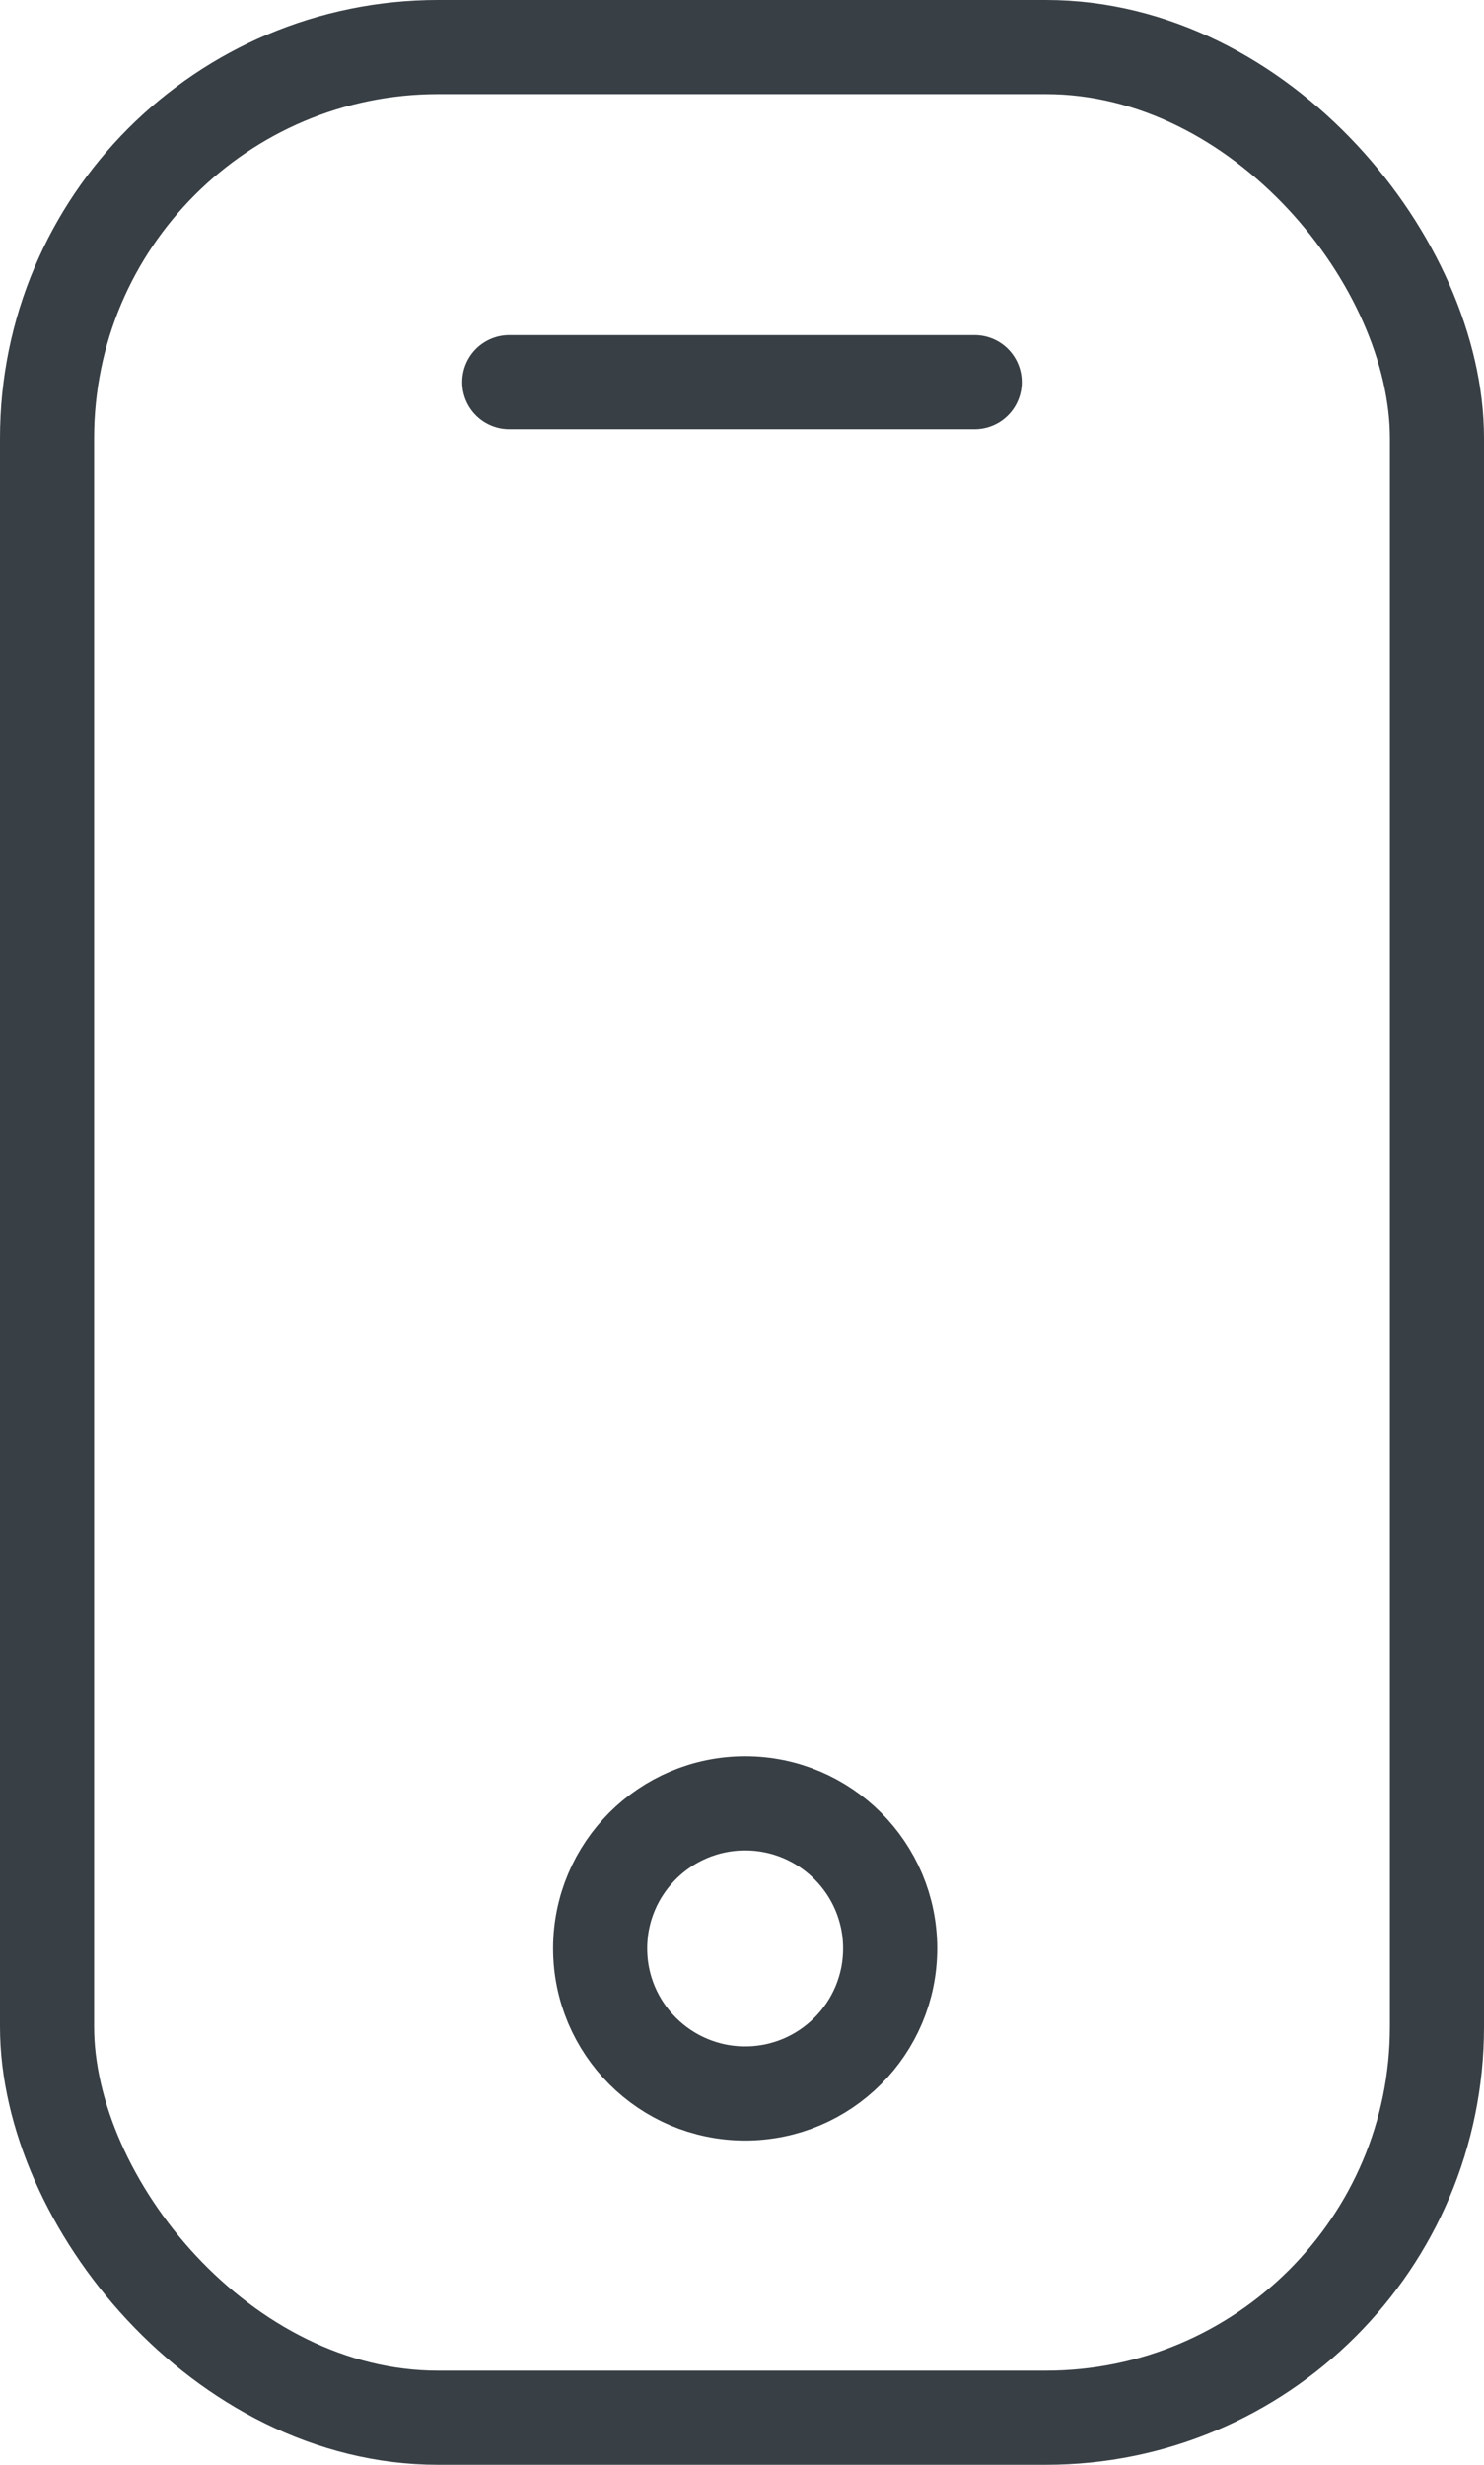
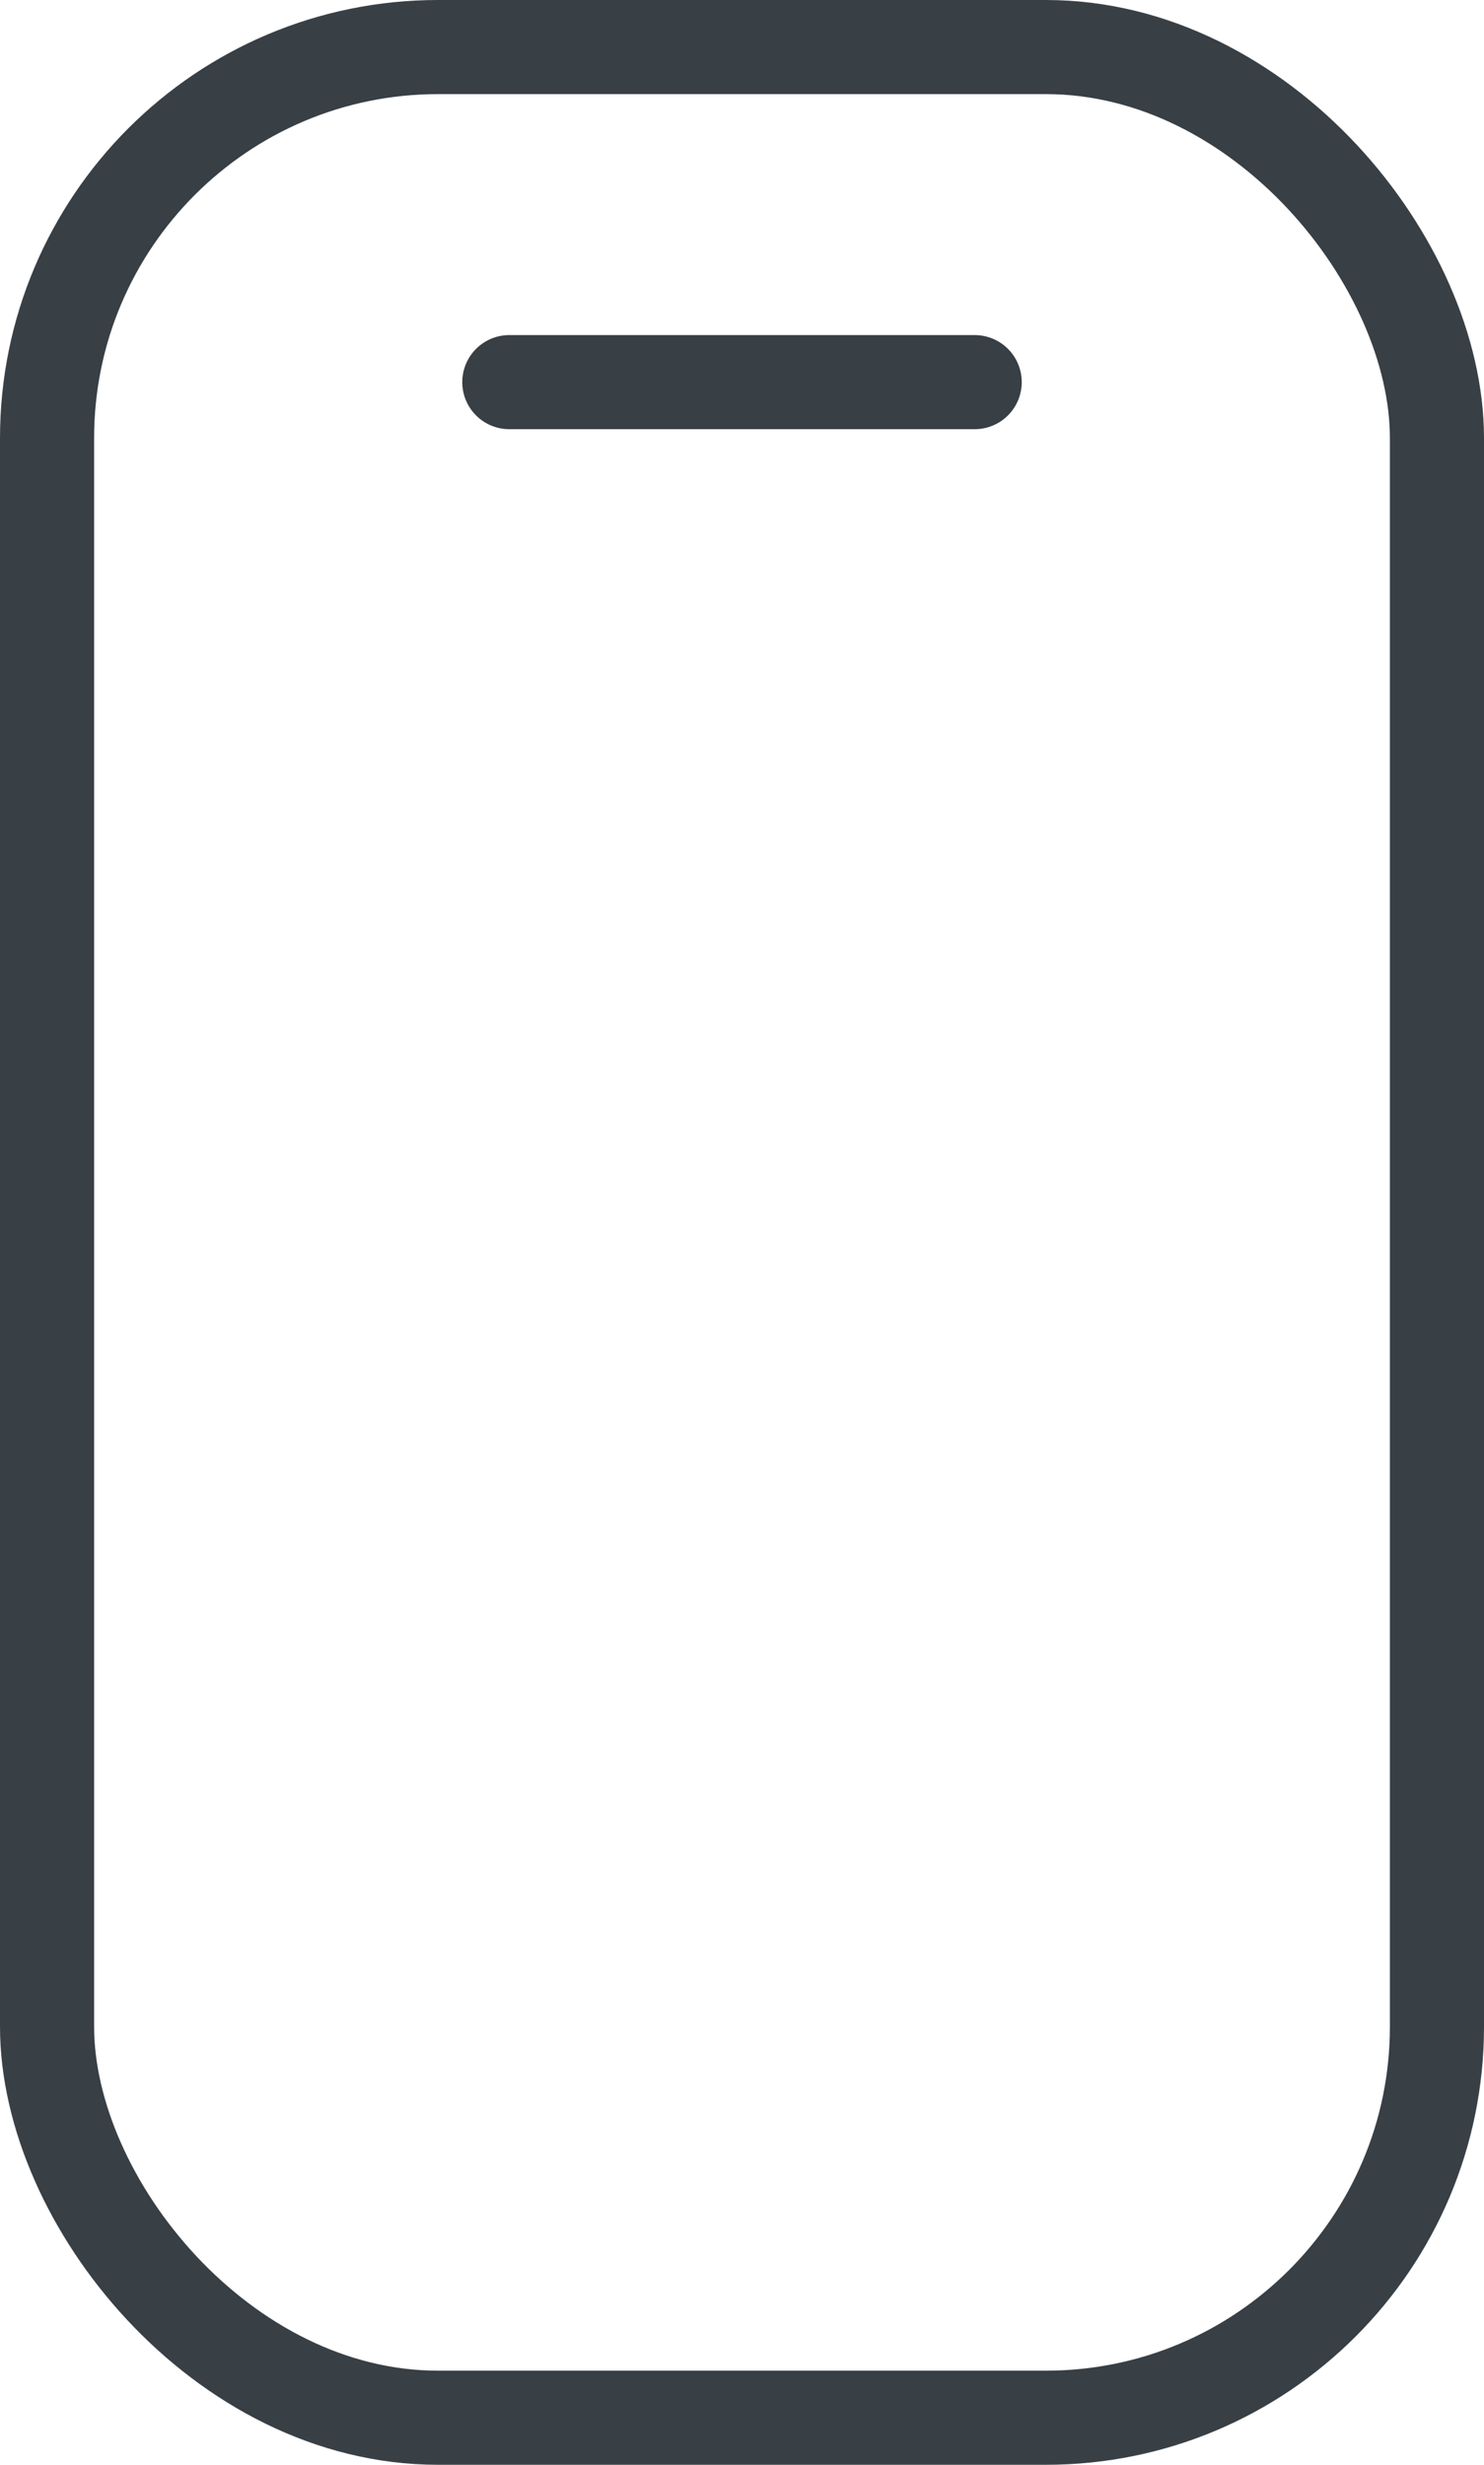
<svg xmlns="http://www.w3.org/2000/svg" width="15.769" height="26.187" viewBox="0 0 15.769 26.187">
  <defs>
    <style>.a,.b,.c{fill:none;stroke:#383f45;}.a,.b{stroke-linejoin:round;}.b{stroke-linecap:round;}.c{stroke-miterlimit:10;}</style>
  </defs>
  <g transform="translate(0.5 0.5)">
    <rect class="a" width="14.769" height="25.187" rx="4.155" />
    <line class="b" x2="4.945" transform="translate(4.912 3.56)" />
-     <circle class="c" cx="1.541" cy="1.541" r="1.541" transform="translate(5.877 18.66)" />
  </g>
</svg>